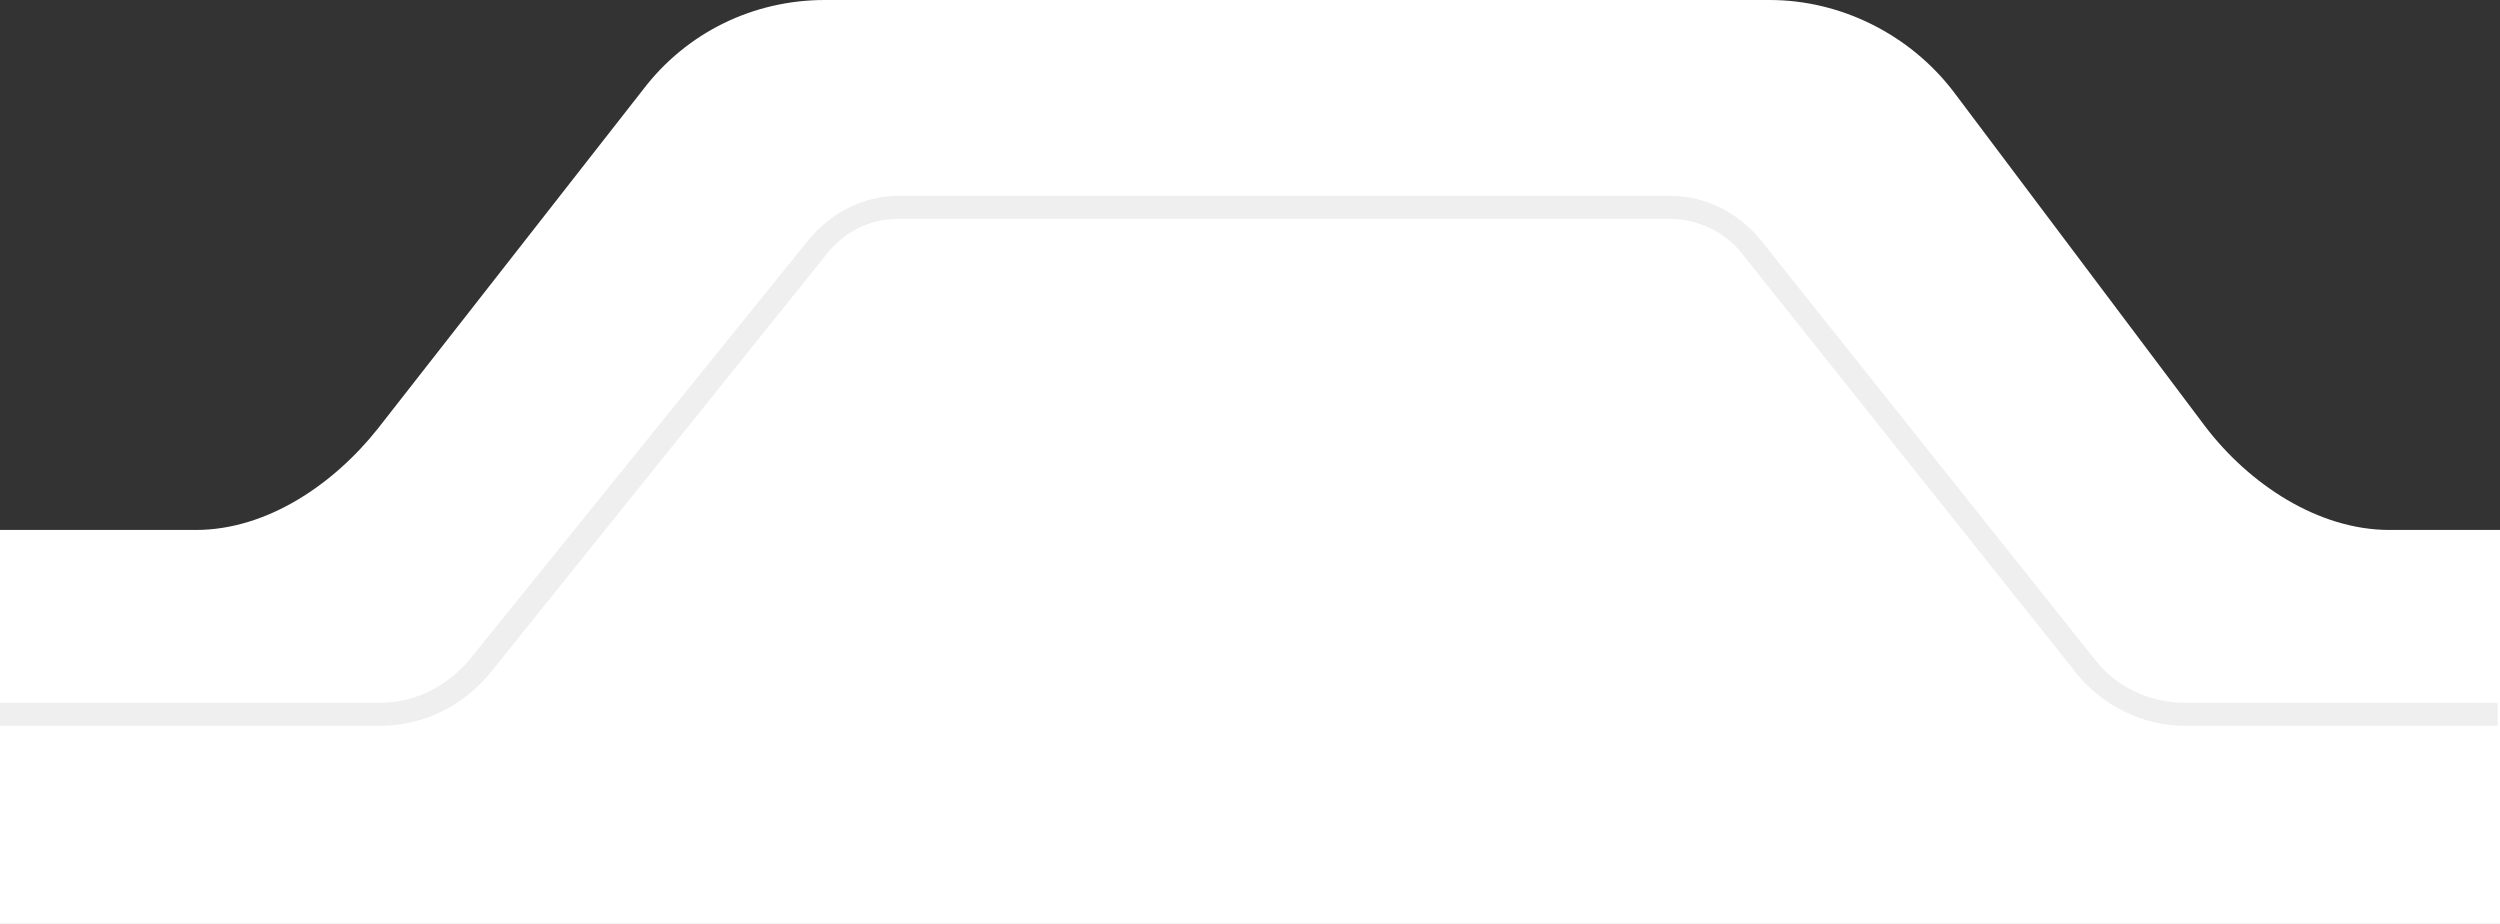
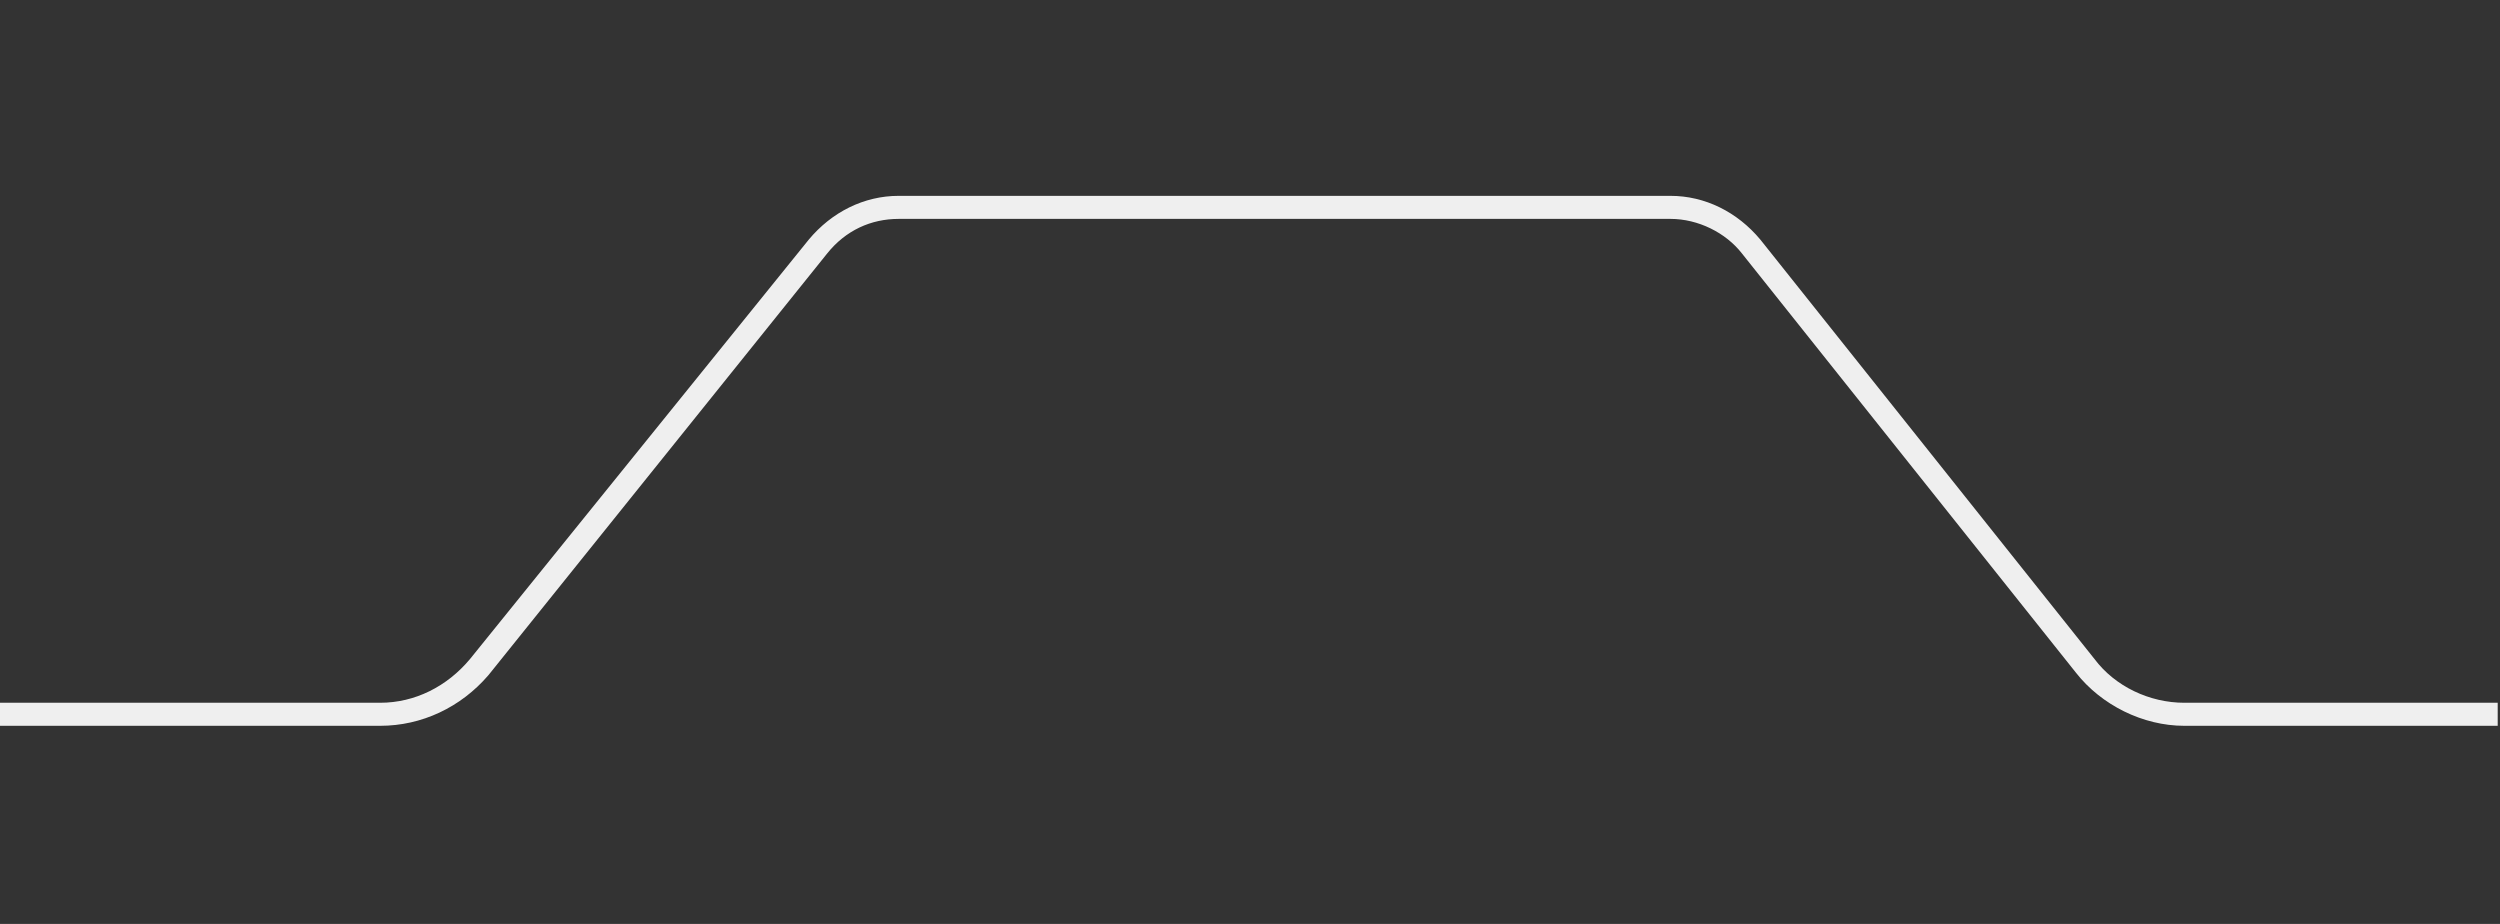
<svg xmlns="http://www.w3.org/2000/svg" version="1.1" id="Слой_1" x="0px" y="0px" viewBox="0 0 108.5 40.1" style="enable-background:new 0 0 108.5 40.1;" xml:space="preserve">
  <rect x="0" y="0" width="108.5" height="40.1" fill="#333333" stroke="none" />
  <style type="text/css">
	.st0{fill:#FFFFFF;}
	.st1{fill:#EFEFEF;}
</style>
-   <path class="st0" d="M103.7,23c-3.1,0-6.1-2-8-4.5L84.8,4c-1.9-2.5-4.9-4-8-4h-41c-3.1,0-6,1.4-7.9,3.9L16.4,18.6  C14.5,21,11.6,23,8.5,23H0v17.1h108.5V23H103.7z" />
  <path class="st1" d="M0,31.5h16.5c1.8,0,3.5-0.8,4.7-2.2L35.9,11c0.8-1,1.9-1.5,3.1-1.5h33.5c1.2,0,2.4,0.6,3.1,1.5l14.5,18.2  c1.1,1.4,2.9,2.3,4.7,2.3h13.6v-1H94.8c-1.5,0-3-0.7-3.9-1.9L76.4,10.4c-1-1.2-2.4-1.9-3.9-1.9H39c-1.5,0-2.9,0.7-3.9,1.9L20.4,28.6  c-1,1.2-2.4,1.9-3.9,1.9H0V31.5z" />
</svg>